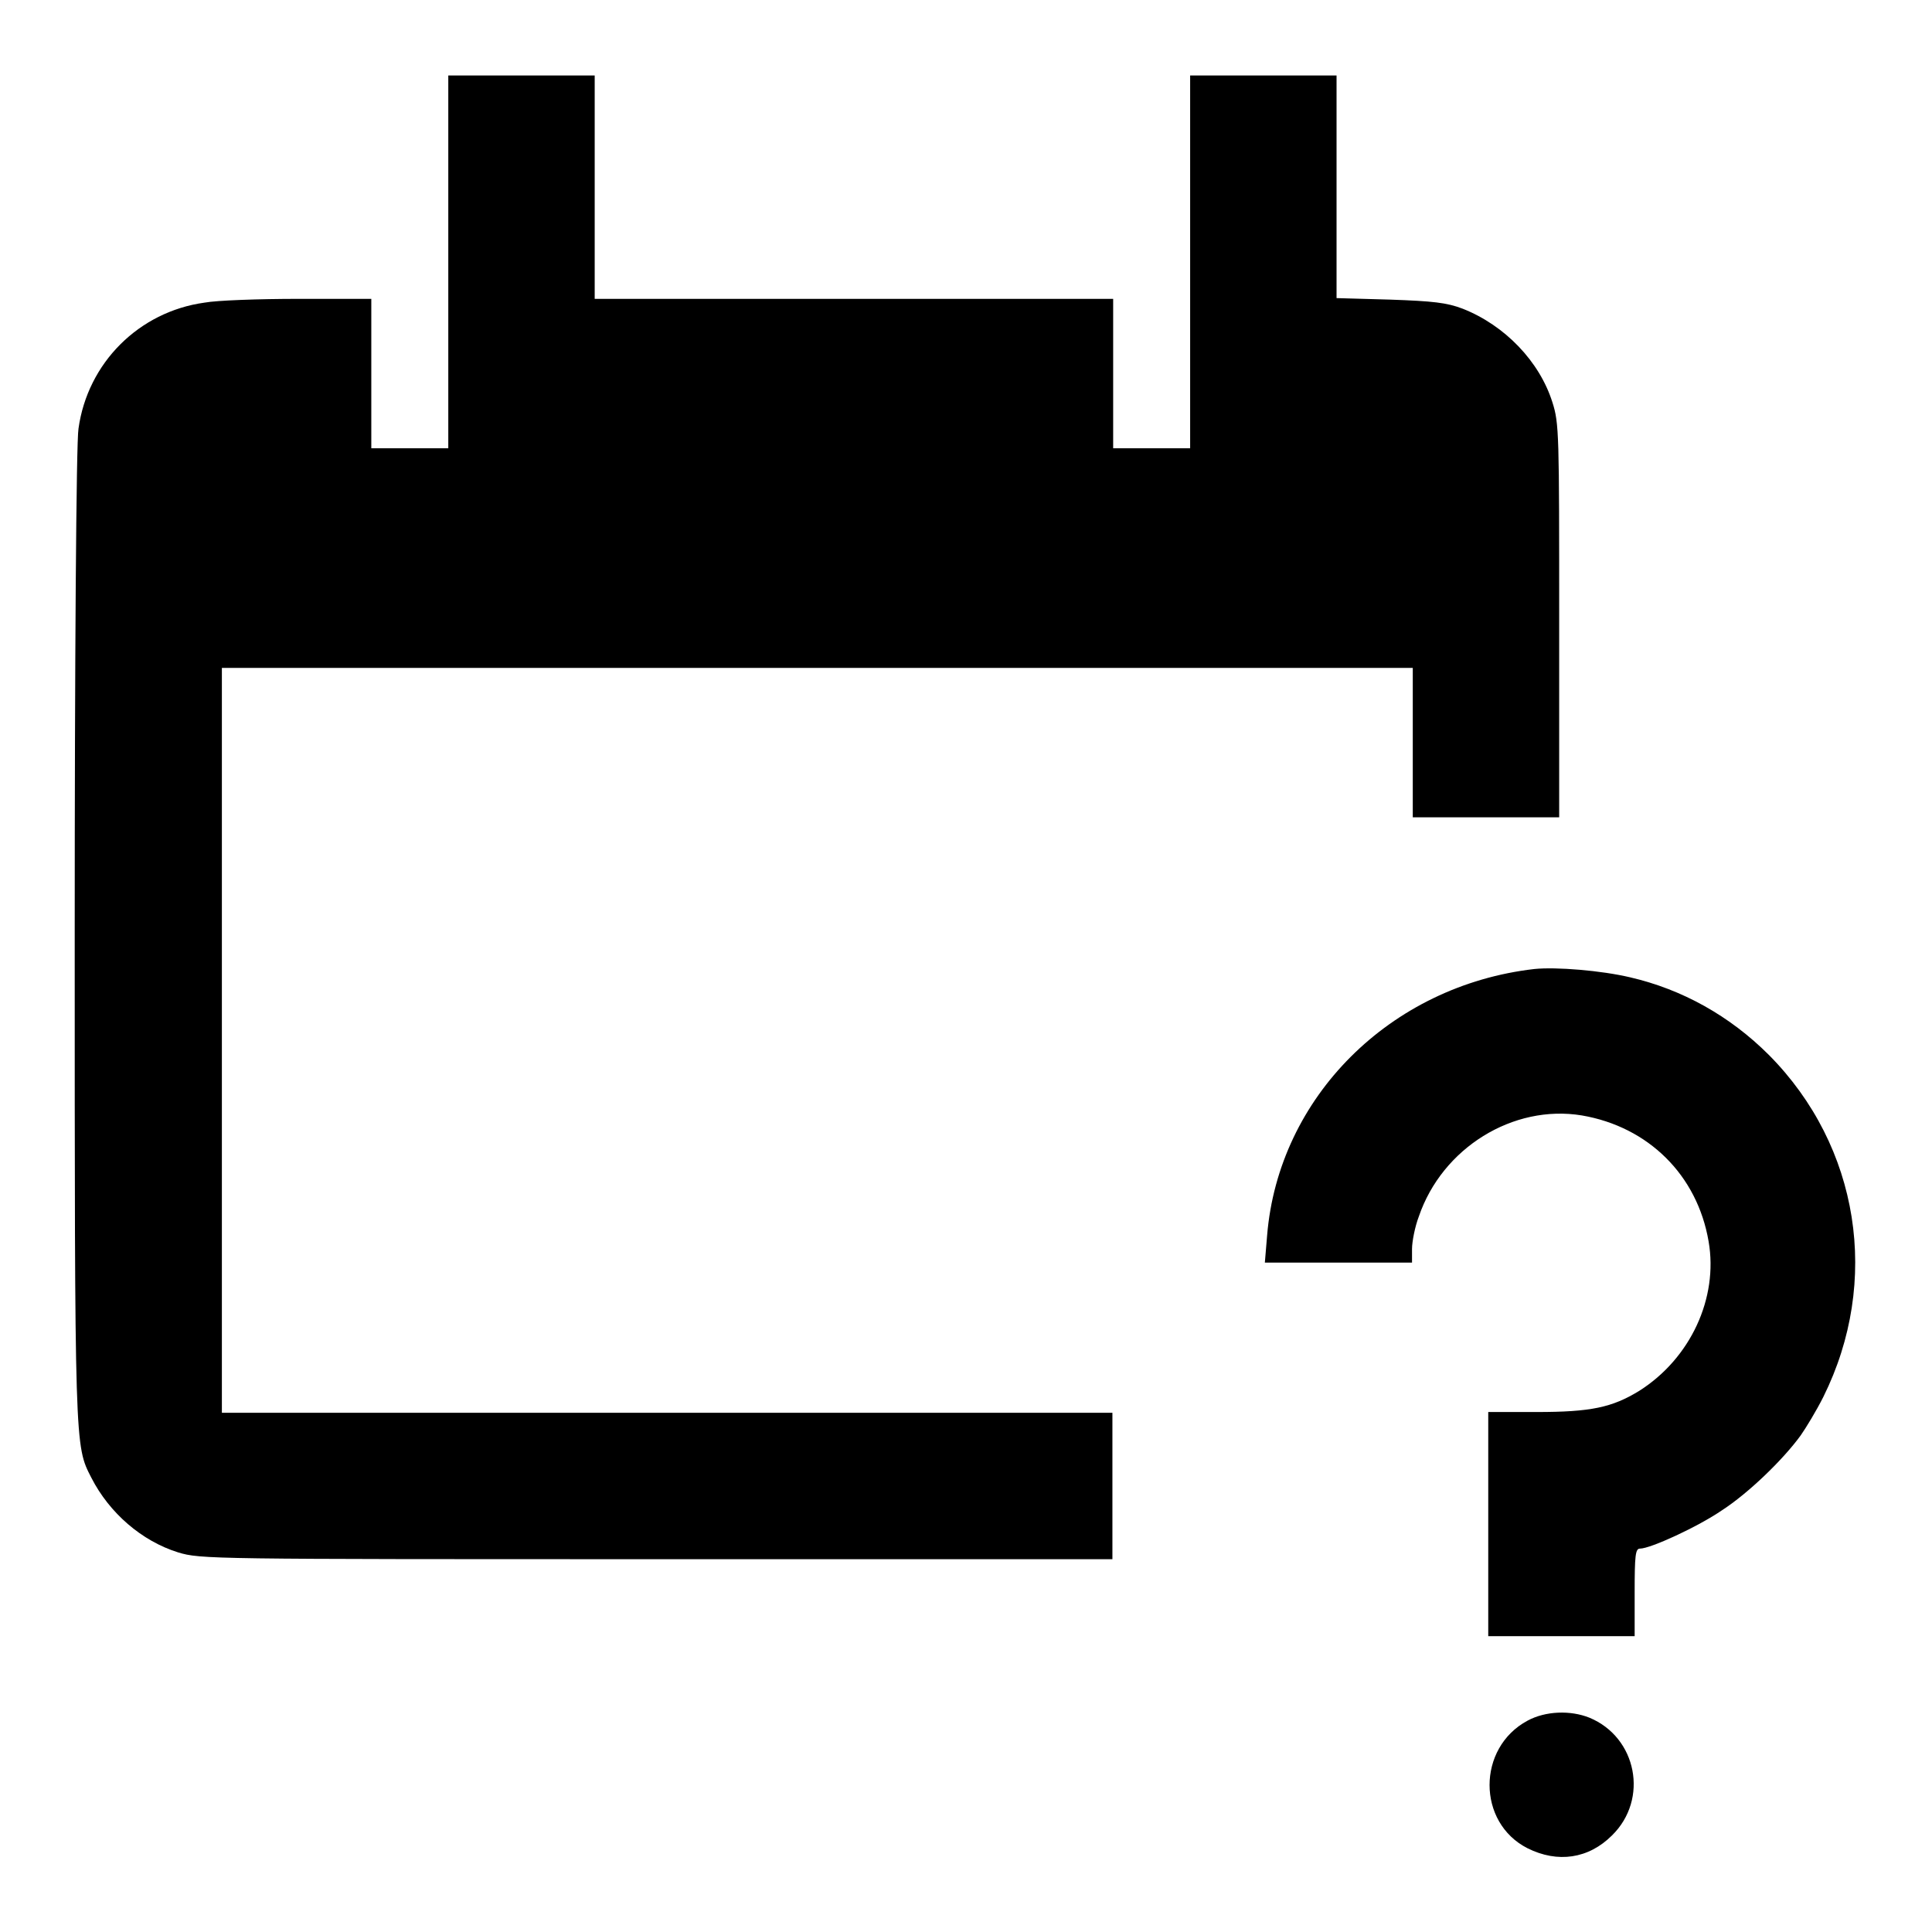
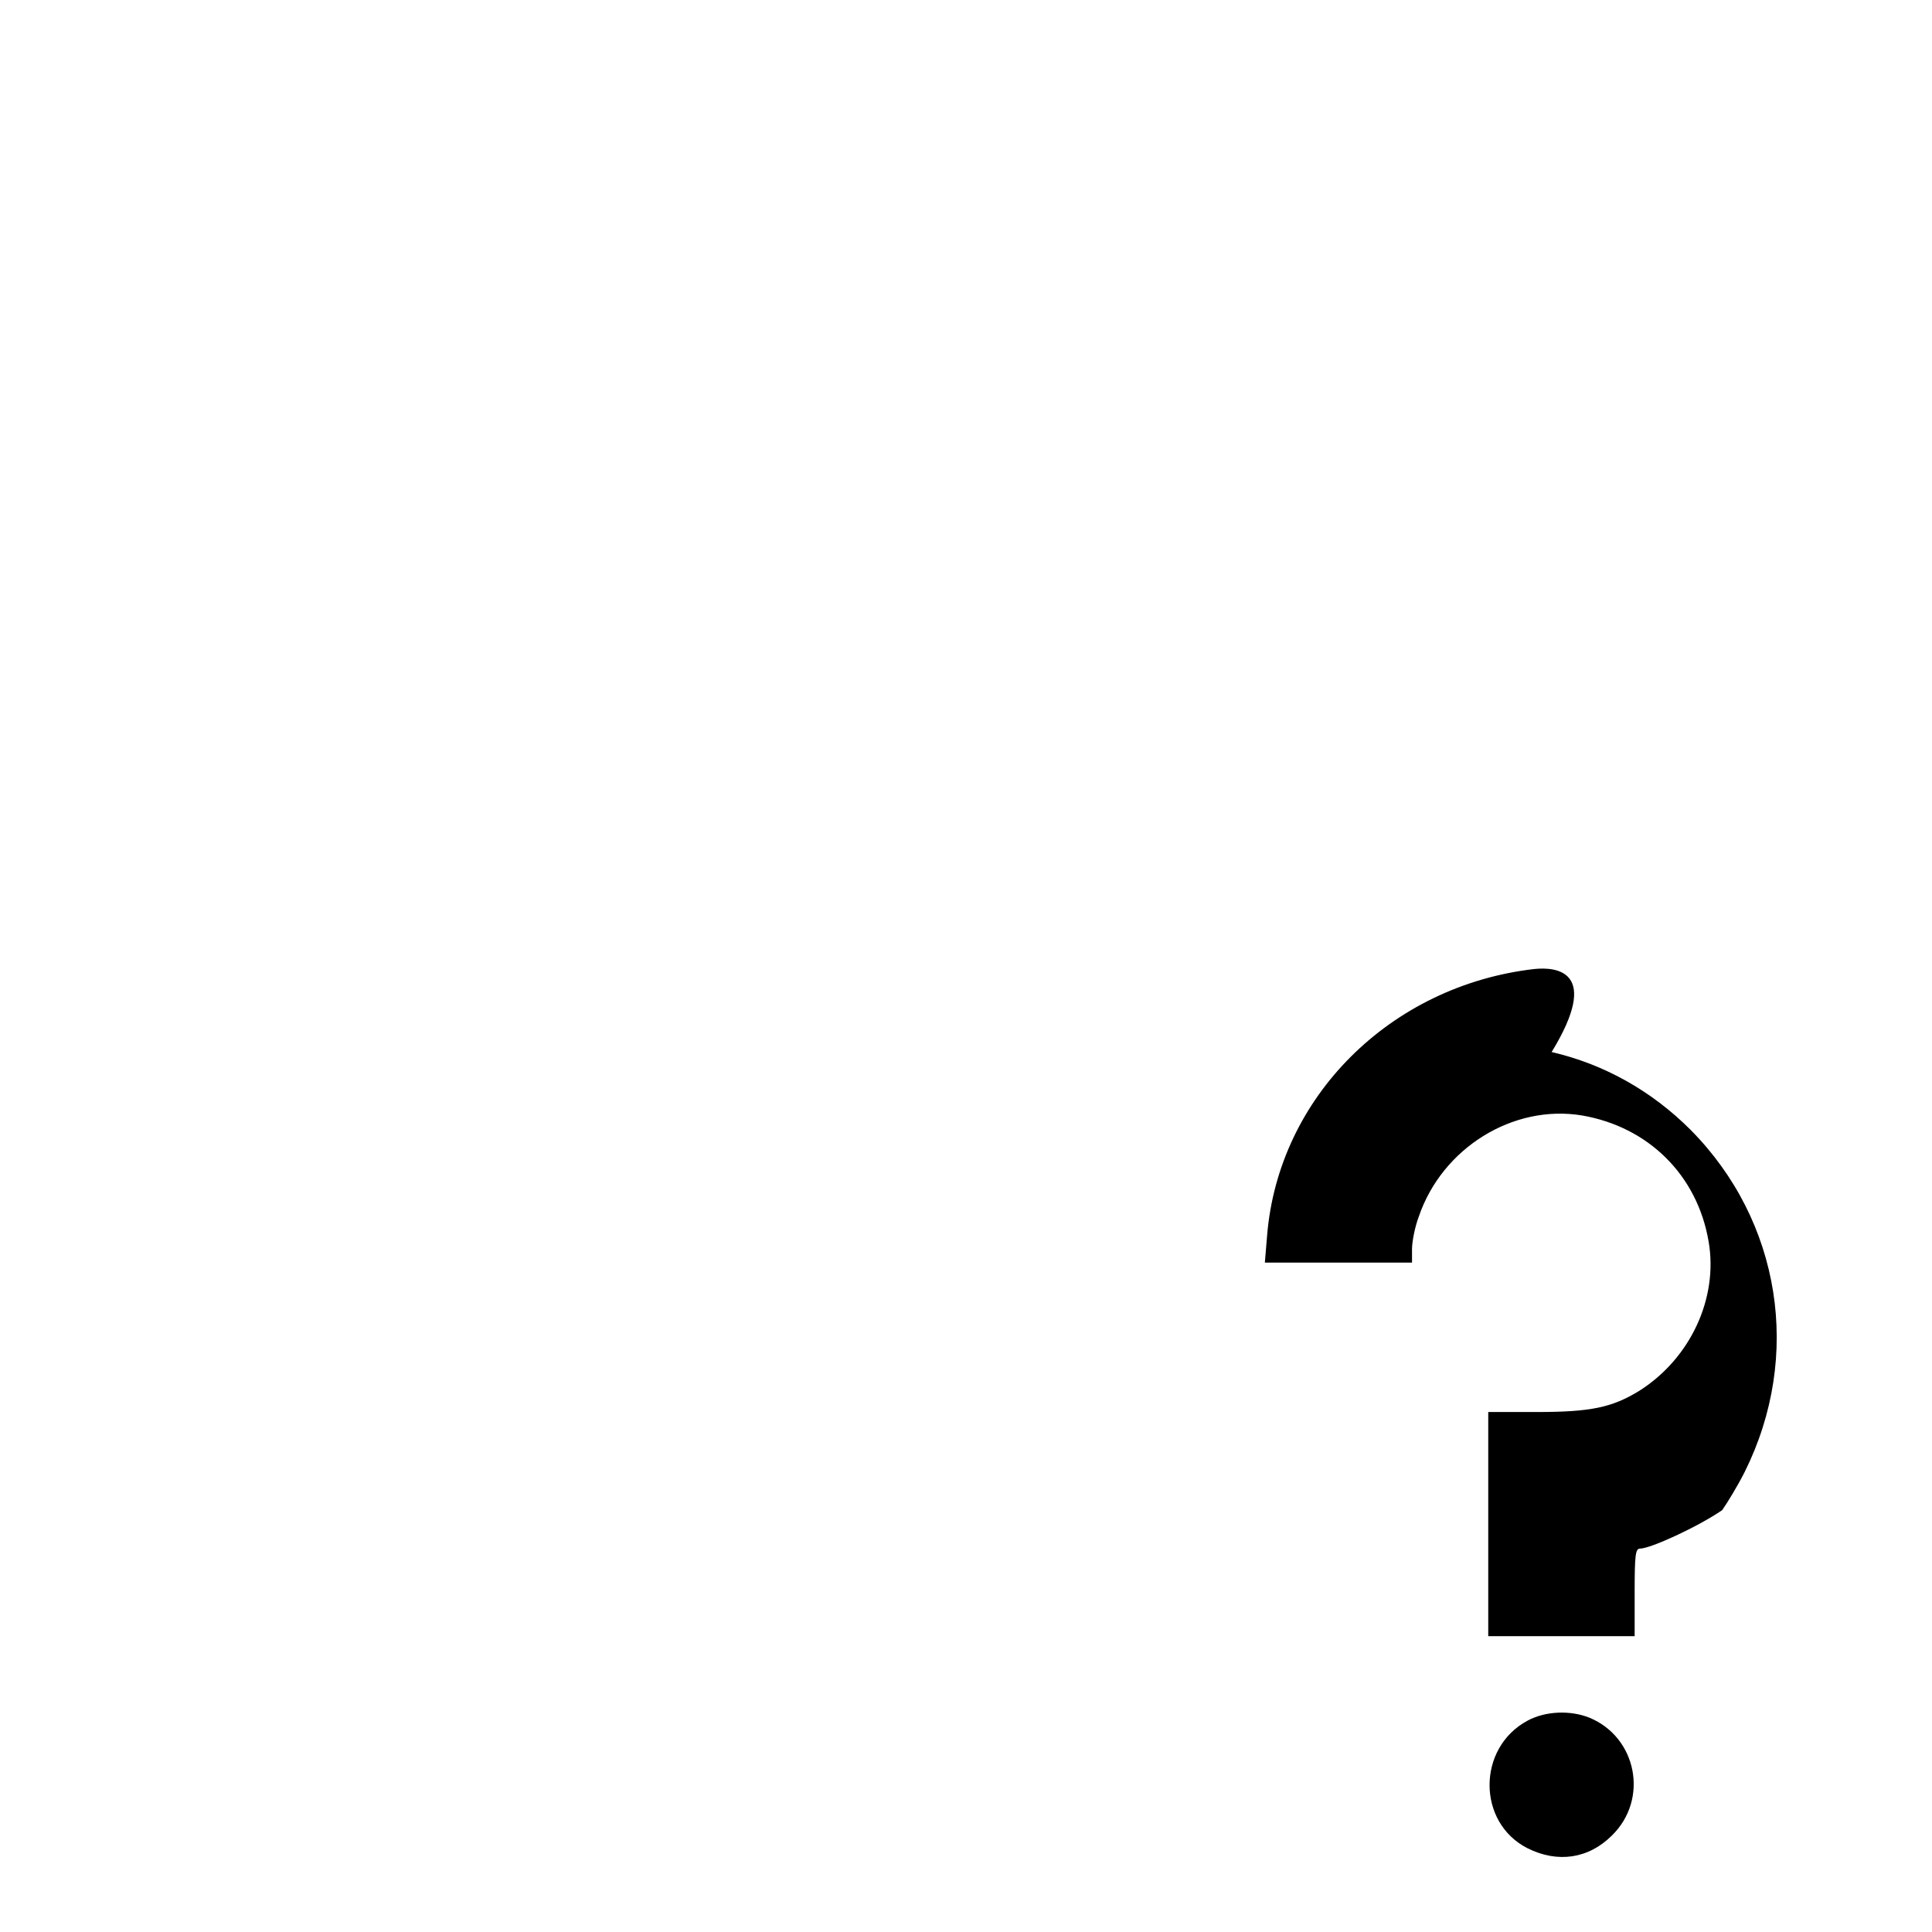
<svg xmlns="http://www.w3.org/2000/svg" version="1.1" x="0px" y="0px" viewBox="0 0 256 256" enable-background="new 0 0 256 256" xml:space="preserve">
  <g>
    <g>
      <g>
-         <path fill="#000000" d="M59.4,34.7v24.7h-5.1h-5.1v-9.9v-9.9h-9.6c-5.3,0-10.9,0.2-12.5,0.5c-8.7,1.2-15.5,8-16.7,16.7c-0.3,1.7-0.5,30.9-0.5,67c0,68.4,0,67.7,2.2,72c2.4,4.7,6.7,8.4,11.5,9.9c3,0.9,4.2,0.9,63.4,0.9h60.4v-9.7v-9.7H88.4H29.4v-49.4V88.5h78.9h78.9v9.9v9.9h9.7h9.7v-26c0-24.8,0-26.2-0.9-29c-1.7-5.4-6.3-10.2-11.9-12.4c-2.1-0.8-3.9-1-9.6-1.2l-7.1-0.2V24.7V10h-9.7h-9.7v24.7v24.7h-5.1h-5.1v-9.9v-9.9h-34.4H78.8V24.8V10h-9.7h-9.7V34.7L59.4,34.7z" />
-         <path fill="#000000" d="M203.3,128.4c-19.1,2.2-33.9,17-35.4,35.3l-0.3,3.6h9.8h9.7v-1.8c0-1,0.4-3,0.9-4.3c3.1-9.1,12.5-14.9,21.6-13.4c8.8,1.5,15.3,7.9,16.8,16.7c1.3,7.5-2.4,15.5-9.2,19.8c-3.6,2.2-6.4,2.8-13.6,2.8h-6.4V202v14.8h9.7h9.7V211c0-4.9,0.1-5.8,0.7-5.8c1.4,0,7.7-2.9,10.9-5.1c3.4-2.2,8-6.6,10.4-9.9c0.7-1,2.1-3.3,3-5.1c7.6-15.3,4.8-33.2-7.2-45.3c-5.2-5.2-11.5-8.7-18.4-10.3C212.2,128.6,206.2,128.1,203.3,128.4z" />
+         <path fill="#000000" d="M203.3,128.4c-19.1,2.2-33.9,17-35.4,35.3l-0.3,3.6h9.8h9.7v-1.8c0-1,0.4-3,0.9-4.3c3.1-9.1,12.5-14.9,21.6-13.4c8.8,1.5,15.3,7.9,16.8,16.7c1.3,7.5-2.4,15.5-9.2,19.8c-3.6,2.2-6.4,2.8-13.6,2.8h-6.4V202v14.8h9.7h9.7V211c0-4.9,0.1-5.8,0.7-5.8c1.4,0,7.7-2.9,10.9-5.1c0.7-1,2.1-3.3,3-5.1c7.6-15.3,4.8-33.2-7.2-45.3c-5.2-5.2-11.5-8.7-18.4-10.3C212.2,128.6,206.2,128.1,203.3,128.4z" />
        <path fill="#000000" d="M202.4,228c-6.7,3.6-6.7,13.5,0,16.9c4,2,8.1,1.4,11.2-1.7c4.9-4.8,3.3-13-3-15.6C208.1,226.6,204.8,226.7,202.4,228z" />
      </g>
    </g>
  </g>
</svg>